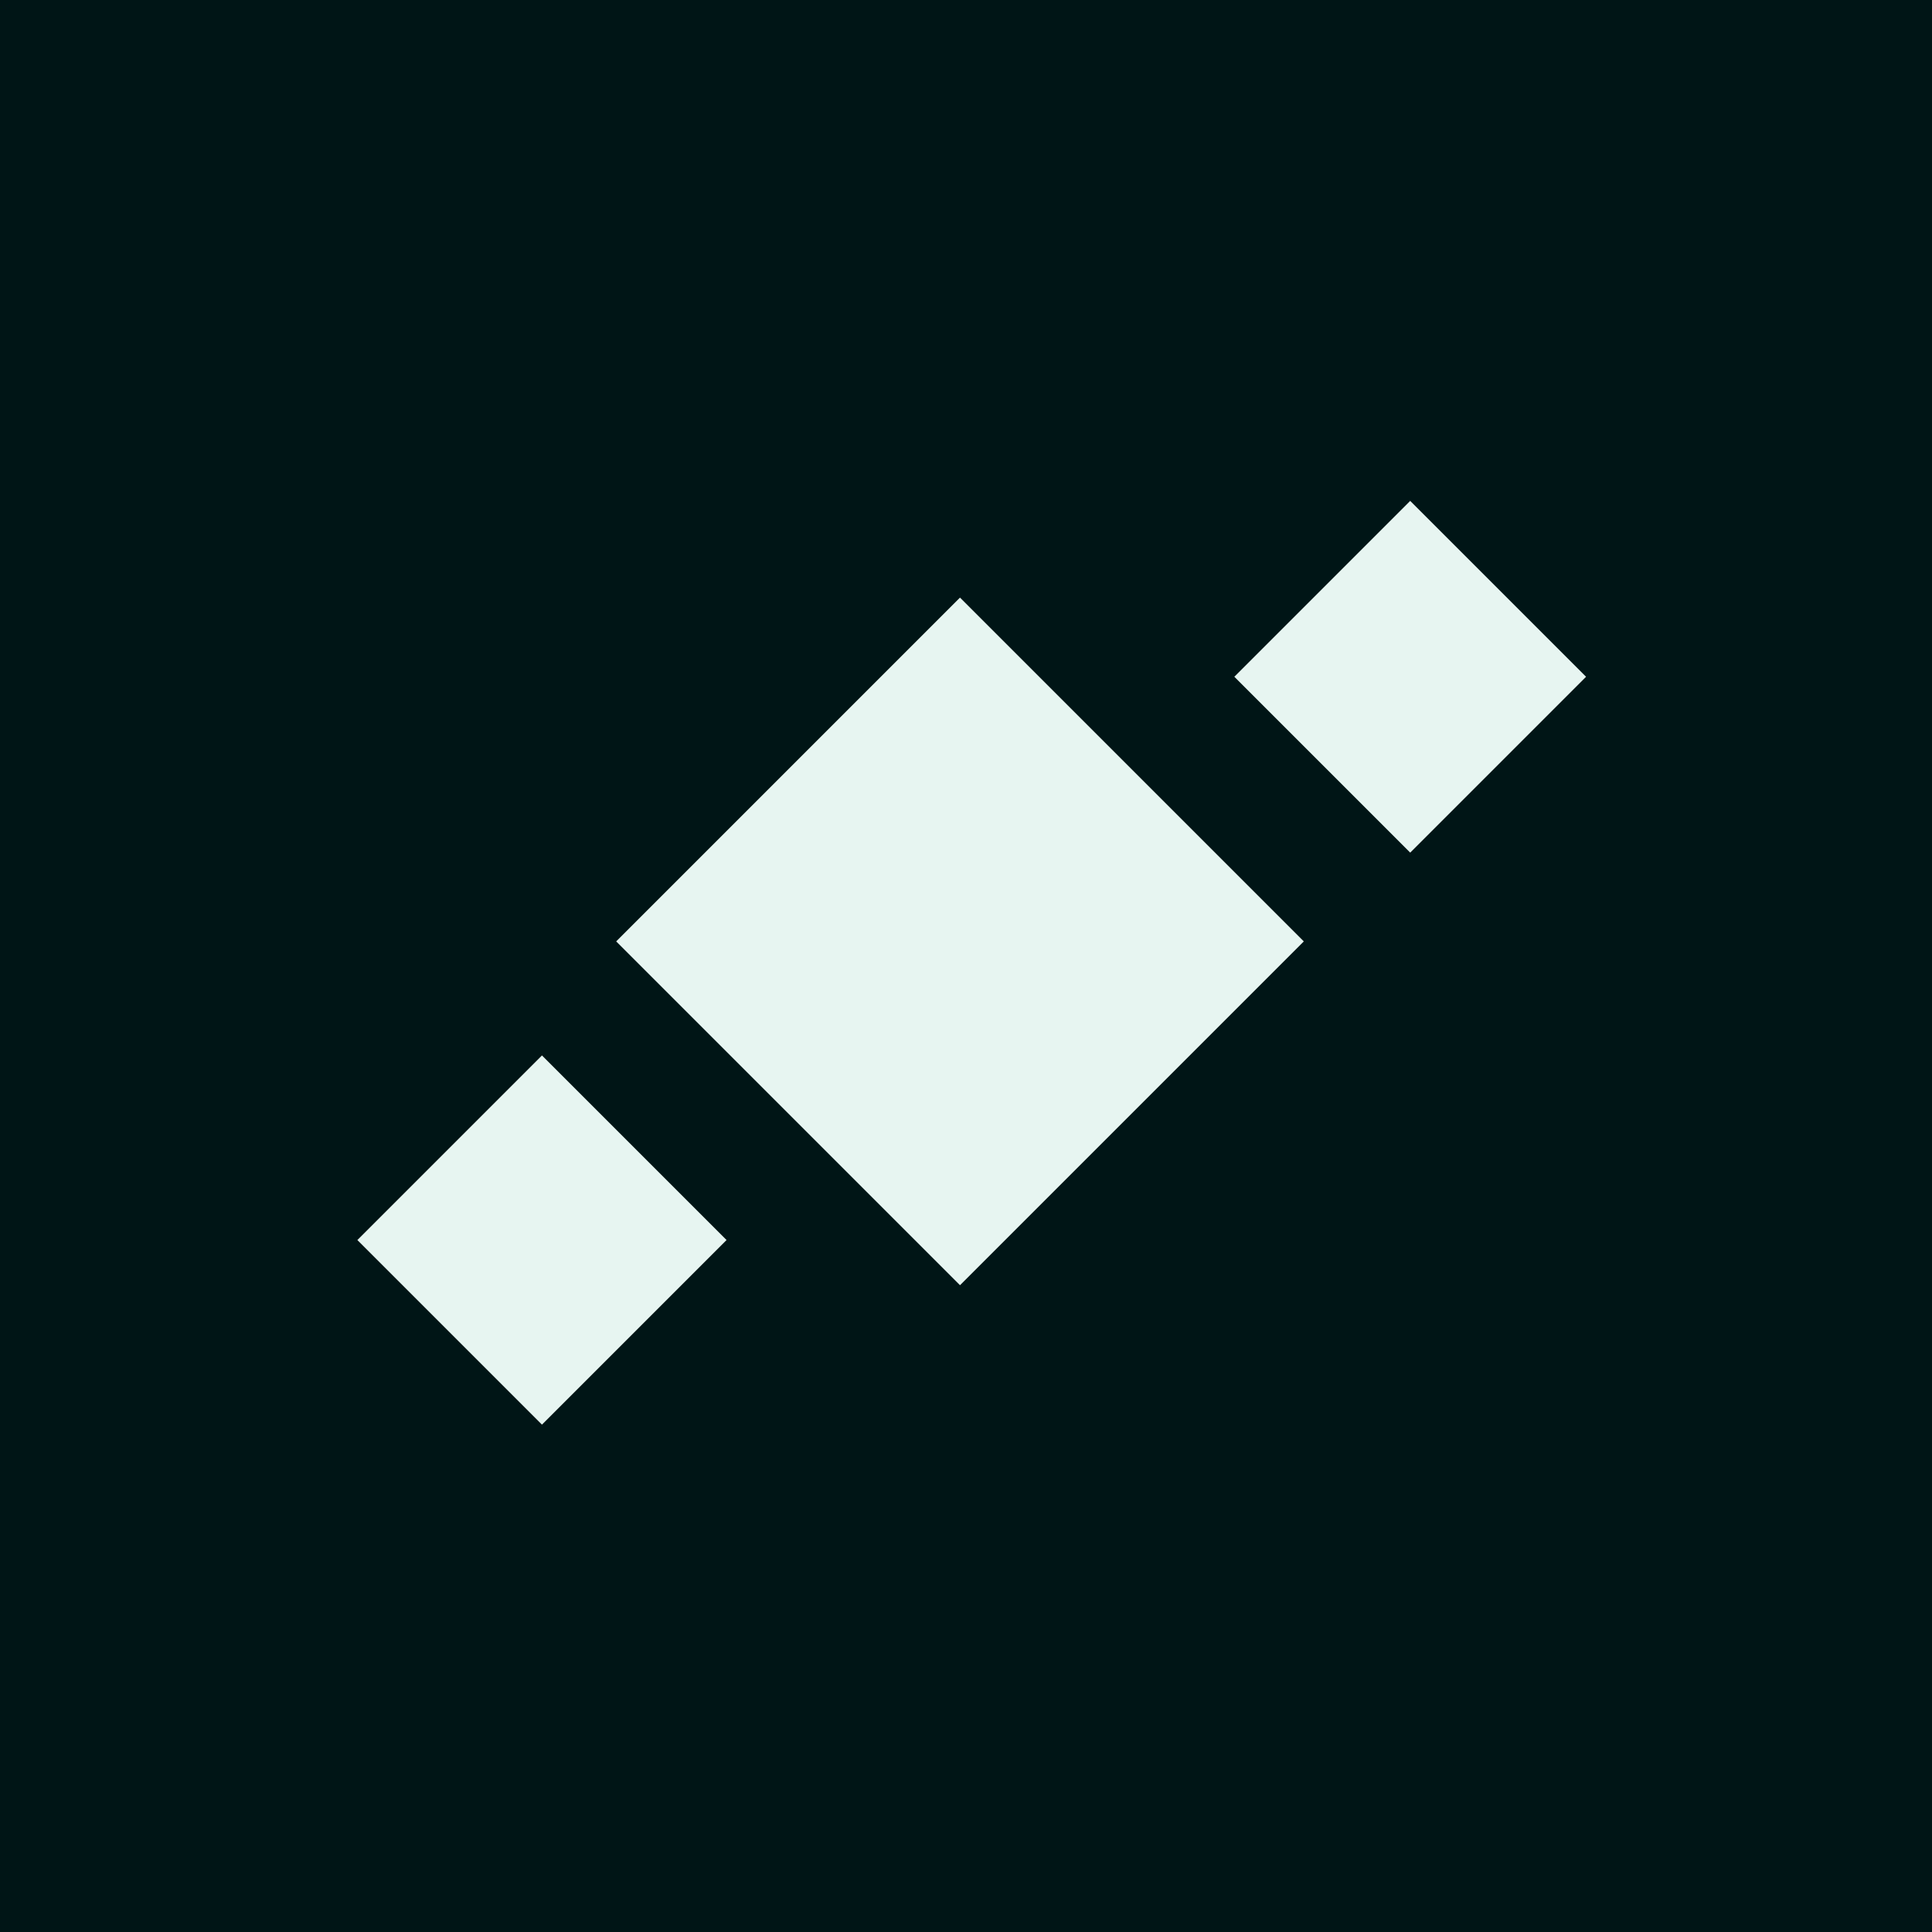
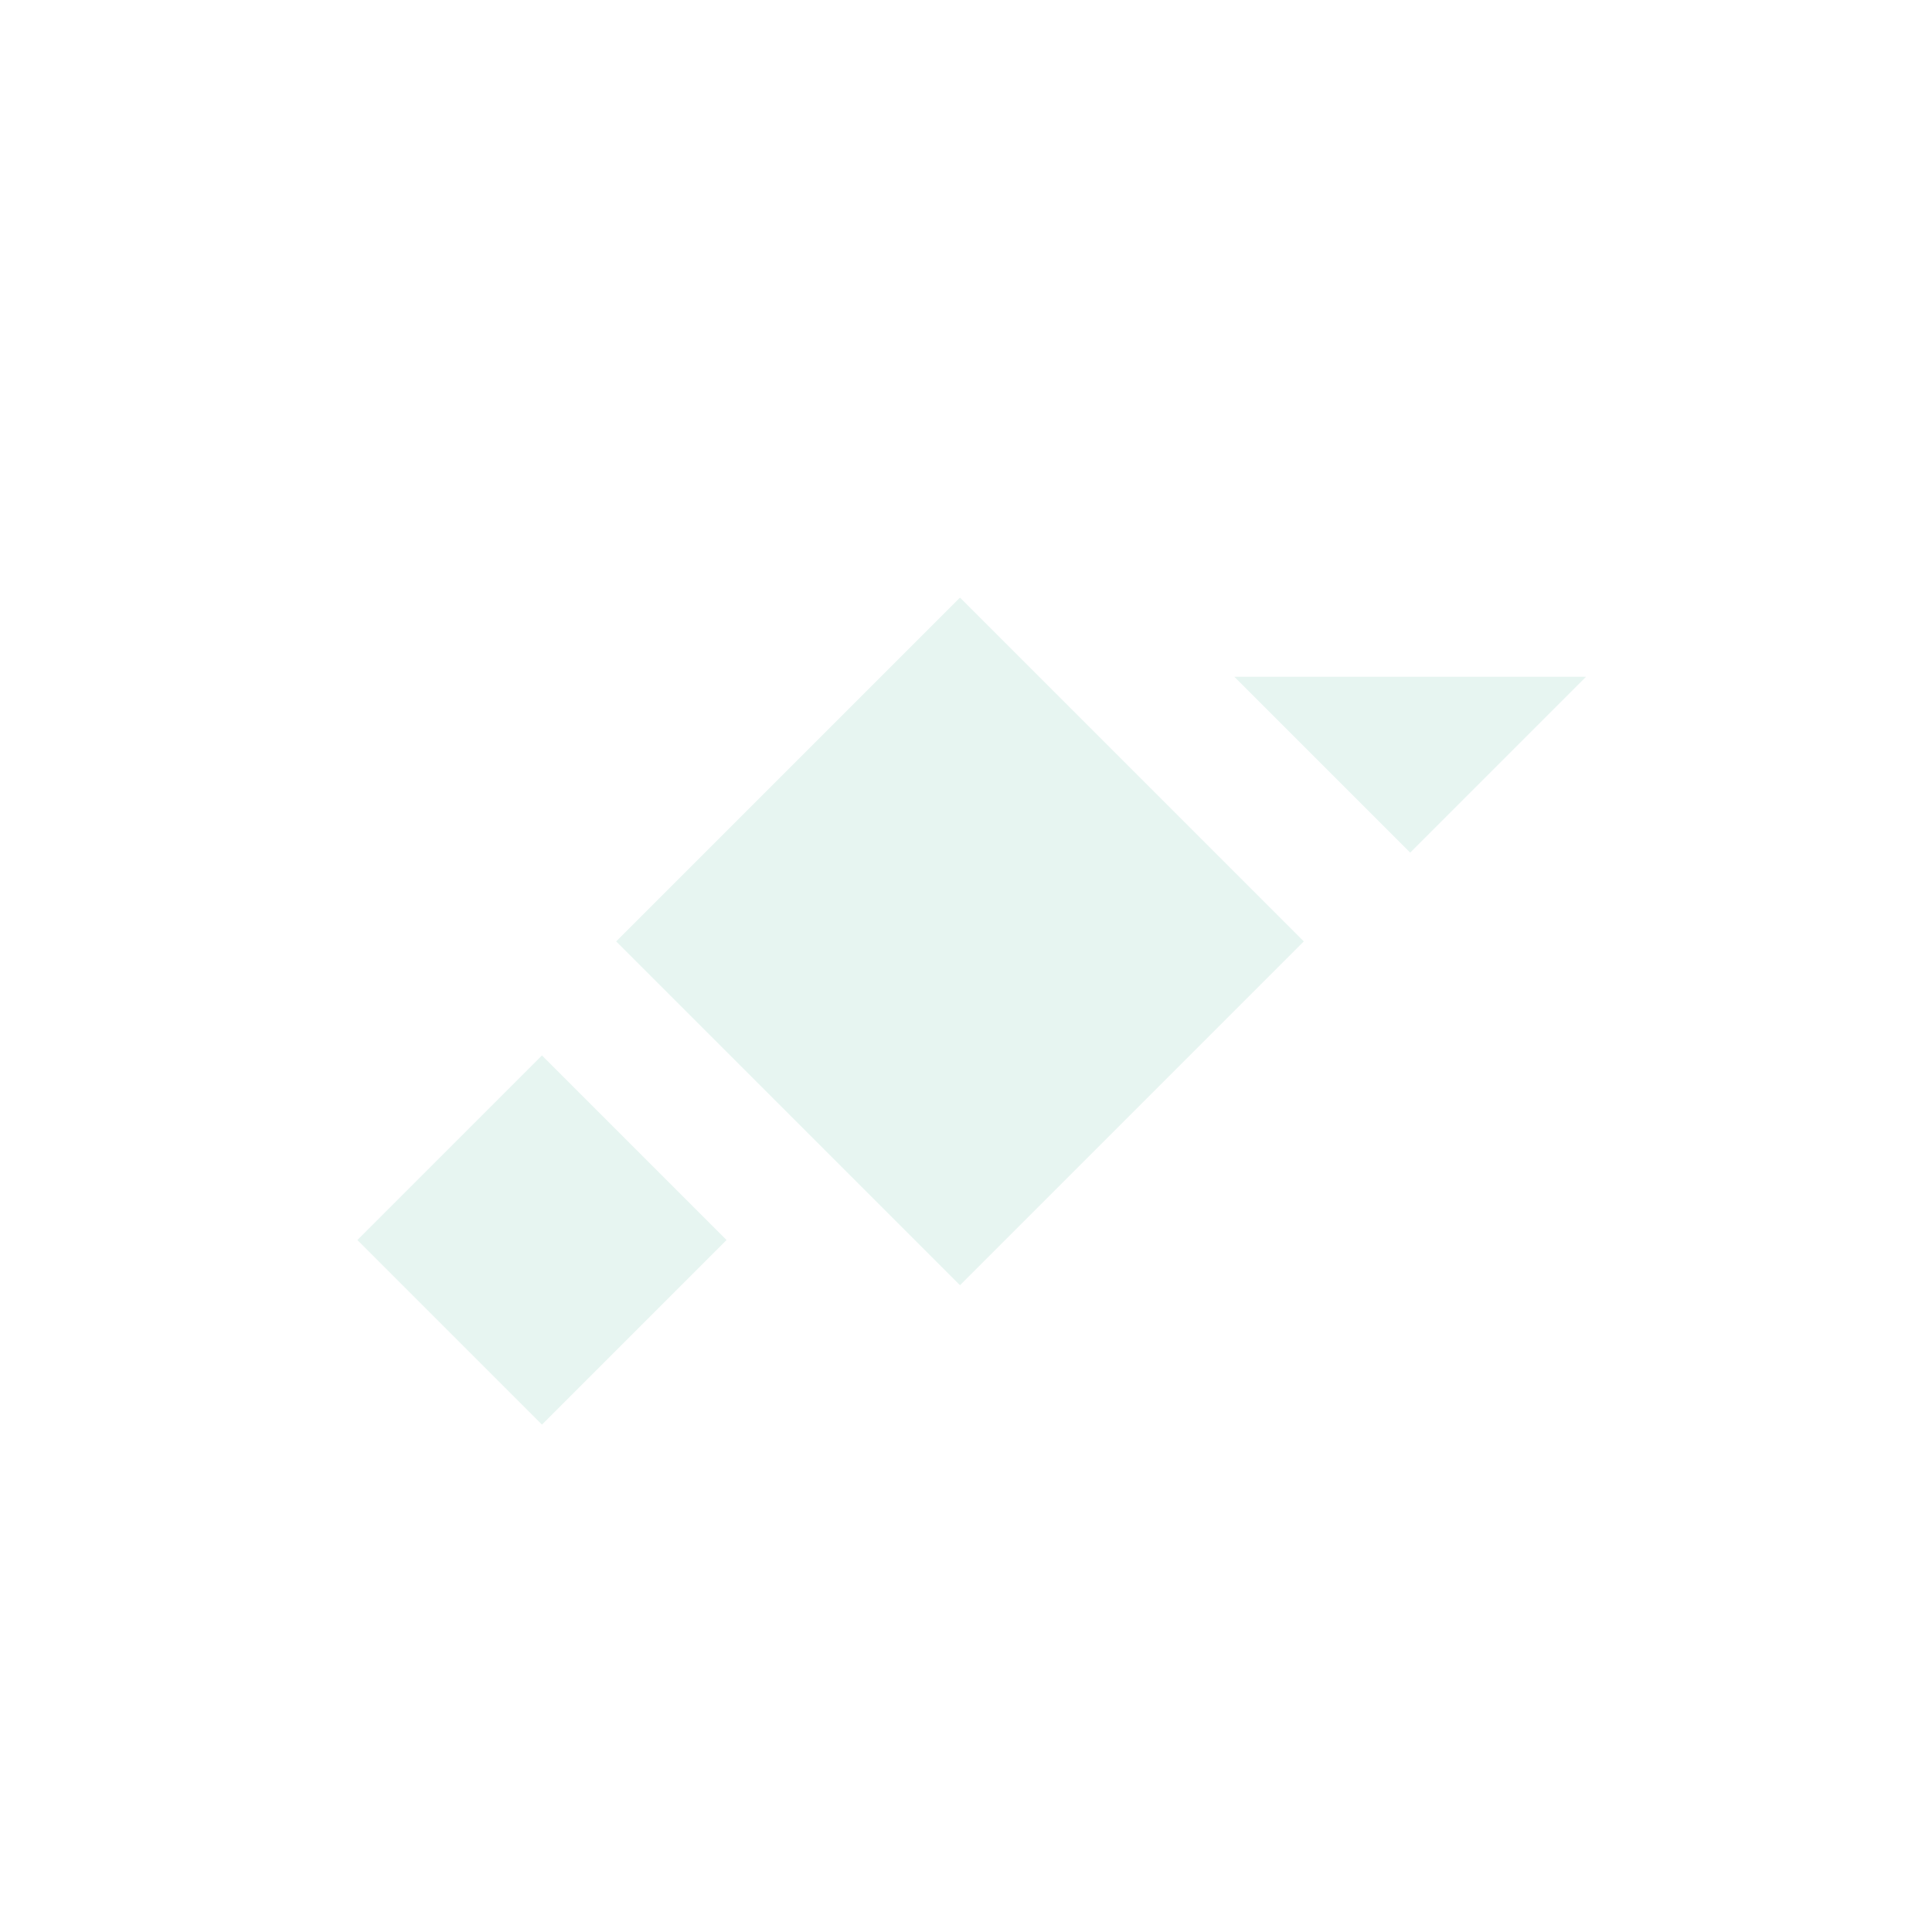
<svg xmlns="http://www.w3.org/2000/svg" width="108" height="108" viewBox="0 0 108 108" fill="none">
-   <rect width="108" height="108" fill="#001516" />
  <path d="M72.883 52.625L53.664 33.406L34.445 52.625L53.664 71.844L72.883 52.625Z" fill="#E7F5F1" />
  <path d="M40.615 69.319L30.296 59L19.977 69.319L30.296 79.638L40.615 69.319Z" fill="#E7F5F1" />
-   <path d="M88.662 37.831L78.831 28L69 37.831L78.831 47.662L88.662 37.831Z" fill="#E7F5F1" />
+   <path d="M88.662 37.831L69 37.831L78.831 47.662L88.662 37.831Z" fill="#E7F5F1" />
</svg>